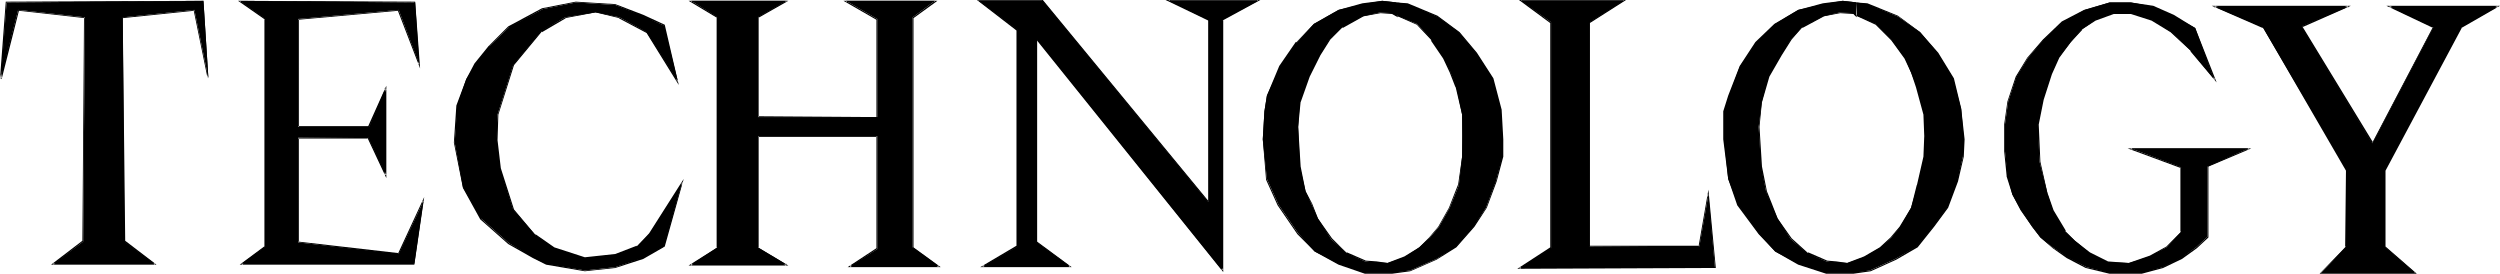
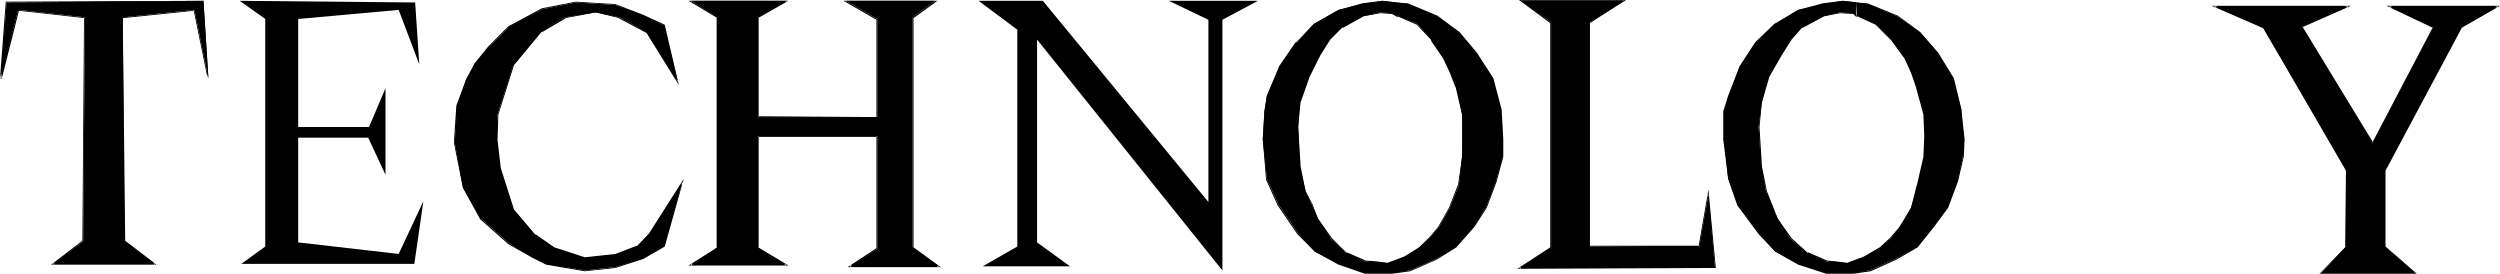
<svg xmlns="http://www.w3.org/2000/svg" xmlns:ns1="http://sodipodi.sourceforge.net/DTD/sodipodi-0.dtd" xmlns:ns2="http://www.inkscape.org/namespaces/inkscape" version="1.0" width="129.766mm" height="14.209mm" id="svg20" ns1:docname="Technology.wmf">
  <ns1:namedview id="namedview20" pagecolor="#ffffff" bordercolor="#000000" borderopacity="0.25" ns2:showpageshadow="2" ns2:pageopacity="0.0" ns2:pagecheckerboard="0" ns2:deskcolor="#d1d1d1" ns2:document-units="mm" />
  <defs id="defs1">
    <pattern id="WMFhbasepattern" patternUnits="userSpaceOnUse" width="6" height="6" x="0" y="0" />
  </defs>
  <path style="fill:#000000;fill-opacity:1;fill-rule:evenodd;stroke:none" d="M 1.293,0.485 39.915,0.162 40.885,15.367 38.138,1.941 24.078,3.397 l 0.323,43.998 5.979,4.367 H 10.504 L 16.322,47.394 16.645,3.397 3.555,1.941 0.162,15.367 Z" id="path1" />
  <path style="fill:#000000;fill-opacity:1;fill-rule:evenodd;stroke:none" d="m 1.293,0.485 v 0 L 39.915,0.324 39.754,0.162 40.723,15.367 h 0.162 L 38.138,1.941 23.917,3.397 l 0.323,43.998 6.141,4.529 V 51.6 H 10.504 v 0.324 L 16.322,47.394 16.645,3.397 3.555,1.941 0,15.367 H 0.323 L 1.293,0.485 1.131,0.324 0,15.367 0.323,15.529 3.717,2.103 H 3.555 l 13.09,1.456 -0.162,-0.162 -0.323,43.998 v -0.162 l -6.141,4.691 h 20.685 l -6.141,-4.691 v 0.162 L 24.078,3.397 v 0.162 l 14.059,-1.456 -0.162,-0.162 2.747,13.426 h 0.162 L 39.915,0.162 1.131,0.324 Z" id="path2" />
  <path style="fill:#000000;fill-opacity:1;fill-rule:evenodd;stroke:none" d="M 47.026,0.162 81.446,0.485 82.254,12.617 78.214,1.941 58.499,3.72 V 24.91 h 13.898 l 3.232,-7.603 V 34.292 L 72.235,27.013 H 58.499 v 20.543 l 19.715,2.265 4.848,-10.352 -1.778,12.293 H 47.349 l 4.686,-3.397 V 3.72 Z" id="path3" />
-   <path style="fill:#000000;fill-opacity:1;fill-rule:evenodd;stroke:none" d="m 47.187,0.162 -0.162,0.162 34.421,0.162 h -0.162 l 0.808,12.132 0.162,-0.162 L 78.214,1.941 58.499,3.72 V 24.91 l 13.898,0.162 3.394,-7.603 -0.323,-0.162 v 16.984 h 0.323 l -3.555,-7.441 -13.736,0.162 v 20.543 l 19.715,2.426 4.848,-10.514 h -0.162 l -1.778,12.293 0.162,-0.162 H 47.349 l 0.162,0.324 4.686,-3.559 V 3.72 L 47.187,0.162 h -0.485 L 52.035,3.882 51.874,3.72 V 48.365 l 0.162,-0.162 -5.01,3.72 h 34.259 l 1.939,-13.264 -5.171,11.161 0.162,-0.162 -19.715,-2.265 0.162,0.162 V 27.013 l -0.162,0.162 h 13.736 l -0.162,-0.162 3.717,7.926 V 16.823 l -3.555,7.926 h 0.162 -13.898 l 0.162,0.162 V 3.72 l -0.162,0.162 19.715,-1.779 h -0.162 L 82.416,13.426 81.446,0.324 46.702,0.162 Z" id="path4" />
  <path style="fill:#000000;fill-opacity:1;fill-rule:evenodd;stroke:none" d="m 132.997,16.014 -2.747,-10.999 -4.202,-1.941 -5.333,-2.103 -7.757,-0.485 -6.464,1.294 -6.626,3.559 -3.878,3.72 -2.747,3.559 -1.778,2.912 -1.778,5.176 -0.485,7.279 1.616,8.735 3.555,6.147 5.494,4.853 4.686,2.75 2.586,1.294 7.595,1.294 5.979,-0.647 5.333,-1.779 4.202,-2.265 3.555,-12.455 -6.302,9.867 -2.586,2.588 -4.202,1.618 -5.979,0.647 -5.979,-1.941 -3.717,-2.588 -4.363,-5.014 -2.586,-8.088 -0.646,-5.5 0.162,-5.014 3.07,-9.705 5.494,-6.632 4.686,-2.75 5.979,-0.971 4.686,0.971 5.333,2.912 z" id="path5" />
  <path style="fill:#000000;fill-opacity:1;fill-rule:evenodd;stroke:none" d="m 133.158,16.661 -2.747,-11.808 -4.202,-1.941 -5.494,-2.103 -7.757,-0.485 -6.626,1.294 -6.626,3.559 -3.878,3.882 v 0 l -2.747,3.397 -1.616,3.073 -1.939,5.176 -0.485,7.279 1.778,8.897 3.394,6.147 5.494,4.853 4.848,2.75 2.586,1.294 7.595,1.294 5.979,-0.647 5.494,-1.779 4.202,-2.426 3.717,-13.264 -6.787,10.676 v 0 l -2.424,2.588 v -0.162 l -4.202,1.618 v 0 l -5.979,0.647 v 0 l -5.979,-1.941 -3.717,-2.588 v 0.162 l -4.202,-5.014 -2.586,-8.088 v 0 l -0.646,-5.5 0.162,-5.014 v 0 l 3.07,-9.705 5.494,-6.632 v 0.162 l 4.686,-2.75 h -0.162 l 5.979,-1.132 4.686,1.132 h -0.162 l 5.494,2.912 v 0 l 6.302,10.191 -0.162,-0.809 -5.979,-9.544 -5.494,-2.912 -4.686,-1.132 -5.979,1.132 -4.686,2.588 -5.494,6.632 -3.07,9.867 -0.323,5.014 0.646,5.5 2.747,8.25 4.202,4.853 3.717,2.75 6.141,1.941 5.979,-0.647 4.363,-1.618 2.586,-2.588 6.302,-10.029 -0.162,-0.162 -3.717,12.617 0.162,-0.162 -4.202,2.265 -5.333,1.941 v 0 l -5.979,0.647 -7.595,-1.456 h 0.162 l -2.586,-1.294 -4.848,-2.588 v 0 l -5.494,-4.853 h 0.162 l -3.555,-6.147 v 0 l -1.778,-8.735 0.646,-7.279 v 0 l 1.778,-5.014 1.778,-3.073 2.747,-3.559 h -0.162 l 3.878,-3.72 v 0.162 l 6.626,-3.72 v 0 l 6.464,-1.294 7.757,0.485 v 0 l 5.333,2.265 4.202,1.779 h -0.162 l 2.747,10.999 0.162,-0.162 z" id="path6" />
  <path style="fill:#000000;fill-opacity:1;fill-rule:evenodd;stroke:none" d="m 135.582,0.162 5.171,3.235 V 48.527 l -5.171,3.397 h 18.746 l -5.656,-3.397 V 26.69 h 23.432 v 22.161 l -5.333,3.397 h 17.453 L 179.053,48.527 V 3.397 l 4.363,-3.235 h -17.453 l 6.141,3.559 V 22.969 H 148.672 V 3.397 l 5.656,-3.235 z" id="path7" />
  <path style="fill:#000000;fill-opacity:1;fill-rule:evenodd;stroke:none" d="m 135.097,0.162 5.656,3.397 -0.162,-0.162 V 48.527 h 0.162 l -5.656,3.559 h 19.554 l -5.979,-3.559 h 0.162 V 26.69 l -0.162,0.162 h 23.432 l -0.162,-0.162 v 22.161 -0.162 l -5.656,3.72 h 18.261 L 179.214,48.527 v 0 -45.13 0.162 l 4.686,-3.397 h -18.422 l 6.464,3.72 V 3.72 22.969 h 0.162 l -23.432,-0.162 0.162,0.162 V 3.397 l -0.162,0.162 5.979,-3.397 h -19.554 l 0.485,0.162 h 18.746 l -0.162,-0.162 -5.656,3.235 V 22.969 l 23.594,0.162 V 3.72 l -6.141,-3.559 v 0.162 h 17.453 V 0.162 L 179.053,3.397 V 48.689 l 5.01,3.72 0.162,-0.324 h -17.453 v 0.324 l 5.333,-3.559 V 26.528 h -23.594 v 22.161 l 5.656,3.397 0.162,-0.324 h -18.746 v 0.324 l 5.333,-3.397 V 3.397 l -5.333,-3.235 v 0.162 z" id="path8" />
  <path style="fill:#000000;fill-opacity:1;fill-rule:evenodd;stroke:none" d="m 191.981,0.162 7.595,5.661 V 48.365 l -6.787,3.882 h 17.13 l -6.464,-4.691 V 7.764 L 239.814,53.056 V 3.882 l 6.949,-3.72 h -17.453 l 7.757,3.72 V 39.63 L 204.585,0.162 Z" id="path9" />
-   <path style="fill:#000000;fill-opacity:1;fill-rule:evenodd;stroke:none" d="m 191.657,0 7.757,5.985 V 5.823 48.365 48.203 l -7.11,4.206 h 17.938 l -6.787,-5.014 V 47.556 7.764 h -0.162 L 239.976,53.379 V 3.882 l -0.162,0.162 L 247.248,0 h -18.584 l 8.403,4.044 V 3.882 39.63 h 0.162 L 204.585,0 h -12.928 l 0.323,0.162 h 12.605 -0.162 L 237.229,39.954 V 3.72 L 229.31,0 v 0.162 h 17.453 V 0 l -7.11,3.72 V 53.056 l 0.323,-0.162 L 203.293,7.279 V 47.556 l 6.626,4.853 v -0.324 h -17.13 v 0.324 l 6.949,-4.044 V 5.823 L 191.981,0 v 0.162 z" id="path10" />
  <path style="fill:#000000;fill-opacity:1;fill-rule:evenodd;stroke:none" d="m 271.164,0.162 -3.878,0.647 -4.686,1.132 -4.848,2.75 -3.394,3.72 -3.232,4.691 -2.586,5.661 -0.485,3.073 -0.323,5.5 0.808,7.764 2.262,5.014 3.878,5.661 3.232,3.559 4.686,2.426 5.171,1.779 h 5.333 l 3.555,-0.485 5.171,-2.265 3.878,-2.426 3.394,-3.882 2.424,-3.72 1.939,-5.176 1.293,-4.853 v -3.397 l -0.323,-5.823 -1.616,-6.147 -3.232,-5.014 -3.394,-4.044 -4.202,-3.073 -5.818,-2.426 -2.101,-0.324 v 2.588 l 3.878,1.618 2.909,3.073 2.424,3.72 1.293,2.75 1.131,2.75 1.131,5.5 0.162,4.206 -0.162,4.044 -0.646,5.661 -1.778,4.367 -2.101,3.72 -1.778,2.103 -2.101,1.941 -2.909,1.941 -3.232,1.132 -2.262,-0.162 -2.262,-0.162 -3.555,-1.618 -3.07,-2.75 -2.586,-4.044 -1.293,-2.912 -1.131,-2.426 -1.131,-4.853 -0.323,-7.764 0.323,-5.014 1.778,-5.014 2.101,-4.044 1.939,-3.073 2.424,-2.426 4.04,-2.103 3.555,-0.809 2.262,0.162 0.97,0.647 V 0.485 Z" id="path11" />
  <path style="fill:#000000;fill-opacity:1;fill-rule:evenodd;stroke:none" d="m 271.164,0.162 -3.878,0.485 v 0 l -4.686,1.294 -4.848,2.75 -3.394,3.559 h -0.162 l -3.232,4.691 -2.424,5.823 -0.485,3.073 -0.323,5.5 0.646,7.926 2.262,5.014 3.878,5.661 v 0 l 3.394,3.397 4.686,2.588 5.171,1.779 h 5.333 l 3.555,-0.485 5.171,-2.265 3.878,-2.426 3.555,-4.044 2.424,-3.72 1.939,-5.176 v 0 l 1.293,-4.853 v -3.397 l -0.323,-5.823 -1.616,-6.147 -3.232,-5.014 -3.394,-4.044 -4.363,-3.235 -5.818,-2.426 -2.262,-0.162 v 2.588 l 4.04,1.779 v 0 l 2.909,3.073 h -0.162 l 2.424,3.559 1.293,2.75 1.131,2.912 v -0.162 l 1.293,5.5 v 4.206 4.044 l -0.808,5.661 v -0.162 l -1.778,4.529 -2.101,3.72 -1.778,2.103 v 0 l -1.939,1.941 v 0 l -2.909,1.779 -3.394,1.294 h 0.162 l -2.262,-0.324 -2.262,-0.162 h 0.162 l -3.717,-1.618 v 0.162 l -2.909,-2.912 v 0 l -2.747,-3.882 -1.131,-2.912 -1.293,-2.426 v 0 l -0.97,-4.853 -0.485,-7.764 0.485,-5.014 v 0.162 l 1.778,-5.014 2.101,-4.206 1.939,-3.073 v 0 l 2.424,-2.426 v 0.162 l 4.04,-2.265 h -0.162 l 3.555,-0.647 2.262,0.162 v 0 l 1.131,0.647 -0.162,-2.912 -2.909,-0.324 v 0.162 l 2.909,0.324 -0.162,-0.162 v 2.75 l 0.162,-0.162 -0.808,-0.647 h -2.424 l -3.555,0.647 -4.04,2.103 -2.424,2.426 -2.101,3.073 -2.101,4.206 -1.778,5.014 -0.323,5.014 0.323,7.764 1.131,5.014 1.293,2.265 1.131,3.073 2.747,3.882 3.07,2.912 3.555,1.456 2.262,0.324 2.262,0.162 3.394,-1.132 2.909,-1.941 1.939,-2.103 v 0 l 1.778,-2.103 2.101,-3.72 1.778,-4.367 0.808,-5.661 0.162,-4.044 -0.162,-4.206 -1.131,-5.5 v 0 l -1.293,-2.912 -1.131,-2.75 -2.424,-3.559 -3.07,-3.073 -3.878,-1.779 0.162,0.162 v -2.588 l -0.162,0.162 2.101,0.324 h -0.162 l 5.818,2.265 4.363,3.235 v 0 l 3.232,3.882 3.232,5.176 1.616,5.985 v 0 l 0.323,5.823 v 3.397 l -1.131,4.853 V 35.425 l -1.939,5.338 -2.586,3.72 -3.394,3.882 v -0.162 l -3.717,2.588 -5.171,2.265 v 0 l -3.555,0.324 h -5.333 0.162 l -5.333,-1.779 -4.525,-2.426 v 0 l -3.394,-3.397 v 0 l -3.878,-5.661 -2.262,-5.014 v 0 l -0.646,-7.764 0.323,-5.5 0.485,-3.073 v 0.162 l 2.586,-5.823 3.232,-4.691 h -0.162 l 3.555,-3.559 v 0 l 4.686,-2.75 4.848,-1.132 h -0.162 l 3.878,-0.647 z" id="path12" />
  <path style="fill:#000000;fill-opacity:1;fill-rule:evenodd;stroke:none" d="m 298.475,0.162 5.818,4.206 V 48.689 l -6.141,3.882 h 38.299 l -1.293,-14.396 -1.778,10.191 H 311.888 V 4.367 l 6.626,-4.206 z" id="path13" />
  <path style="fill:#000000;fill-opacity:1;fill-rule:evenodd;stroke:none" d="m 297.99,0 6.141,4.529 V 4.367 48.689 48.527 l -6.464,4.206 38.946,-0.162 -1.454,-15.367 -1.939,11.161 0.162,-0.162 H 311.888 V 48.365 4.367 4.529 L 318.998,0 h -21.008 l 0.485,0.162 h 20.038 V 0 l -6.787,4.367 V 48.365 l 21.654,0.162 1.778,-10.352 h -0.162 l 1.454,14.396 v -0.162 h -38.299 v 0.324 l 6.141,-3.882 V 4.367 L 298.475,0 v 0.162 z" id="path14" />
  <path style="fill:#000000;fill-opacity:1;fill-rule:evenodd;stroke:none" d="m 361.499,0.162 -3.878,0.647 -4.848,1.132 -4.525,2.75 -3.717,3.72 -3.232,4.691 -2.101,5.661 -0.97,3.073 v 5.5 l 0.808,7.764 1.939,5.014 4.04,5.661 3.232,3.559 4.525,2.426 5.494,1.779 h 5.333 l 3.232,-0.485 5.01,-2.265 4.202,-2.426 3.232,-3.882 2.747,-3.72 1.939,-5.176 1.131,-4.853 0.162,-3.397 -0.485,-5.823 -1.616,-6.147 -3.07,-5.014 -3.394,-4.044 -4.363,-3.073 -5.979,-2.426 -2.101,-0.324 v 2.588 l 3.717,1.618 3.07,3.073 2.747,3.72 1.131,2.75 1.131,2.75 1.454,5.5 0.162,4.206 -0.162,4.044 -1.293,5.661 -1.293,4.367 -2.101,3.72 -1.778,2.103 -2.101,1.941 -3.232,1.941 -3.232,1.132 -2.262,-0.162 -1.939,-0.162 -3.717,-1.618 -3.232,-2.75 -2.586,-4.044 -1.293,-2.912 -0.97,-2.426 -0.97,-4.853 -0.485,-7.764 0.646,-5.014 1.293,-5.014 2.424,-4.044 1.939,-3.073 2.262,-2.426 4.04,-2.103 3.394,-0.809 2.586,0.162 0.485,0.647 0.162,-2.75 z" id="path15" />
  <path style="fill:#000000;fill-opacity:1;fill-rule:evenodd;stroke:none" d="m 361.499,0.162 -3.878,0.485 -4.848,1.294 -4.686,2.75 -3.717,3.559 -3.07,4.691 -2.262,5.823 -0.97,3.073 v 5.5 l 0.97,7.764 1.778,5.176 4.202,5.661 v 0 l 3.232,3.397 4.525,2.588 5.494,1.779 h 5.333 l 3.394,-0.485 5.01,-2.265 4.202,-2.426 3.232,-4.044 2.747,-3.72 1.939,-5.176 v 0 l 1.131,-4.853 0.162,-3.397 -0.646,-5.823 v -0.162 l -1.454,-5.985 -3.07,-5.014 -3.555,-4.044 -4.363,-3.235 -5.979,-2.426 -2.262,-0.162 v 2.588 l 3.878,1.779 v 0 l 3.07,3.073 v 0 l 2.586,3.559 1.293,2.75 0.97,2.912 1.454,5.338 v 0 l 0.162,4.206 -0.162,4.044 -1.293,5.661 v -0.162 l -1.131,4.529 -2.262,3.72 -1.778,2.103 v 0 l -2.101,1.941 v 0 l -3.07,1.779 -3.394,1.294 h 0.162 l -2.262,-0.324 -1.939,-0.162 h 0.162 l -3.717,-1.618 v 0.162 l -3.232,-2.912 v 0 l -2.747,-3.882 -1.131,-2.912 -0.97,-2.426 v 0 l -0.97,-4.853 -0.485,-7.764 0.485,-5.014 v 0.162 l 1.454,-5.014 2.424,-4.206 1.939,-3.073 v 0 l 2.101,-2.426 v 0.162 l 4.202,-2.265 h -0.162 l 3.394,-0.647 2.586,0.162 v 0 l 0.646,0.647 0.162,-2.912 -2.909,-0.324 v 0.162 l 2.747,0.324 -0.162,-0.162 v 2.75 l 0.162,-0.162 -0.485,-0.647 h -2.747 l -3.394,0.647 -4.04,2.103 -2.262,2.426 v 0 l -2.101,3.073 -2.424,4.206 -1.293,5.014 v 0 l -0.485,5.014 0.323,7.764 1.131,4.853 v 0.162 l 0.808,2.265 1.293,3.073 2.747,3.882 3.232,2.912 3.717,1.456 1.939,0.324 2.262,0.162 3.394,-1.132 3.07,-1.941 2.101,-2.103 v 0 l 1.939,-2.103 2.101,-3.72 1.293,-4.367 v 0 l 1.293,-5.661 0.162,-4.044 -0.162,-4.206 -1.454,-5.5 -1.131,-2.912 -1.131,-2.75 -2.747,-3.559 v 0 l -3.07,-3.073 -3.717,-1.779 v 0.162 -2.588 l -0.162,0.162 2.101,0.324 v 0 l 5.979,2.265 4.363,3.235 h -0.162 l 3.394,3.882 3.07,5.176 1.616,5.985 v 0 l 0.485,5.823 v 3.397 l -1.293,4.853 V 35.425 l -1.939,5.338 -2.747,3.72 -3.232,3.882 0.162,-0.162 -4.202,2.588 -5.01,2.265 v 0 l -3.232,0.324 h -5.333 0.162 l -5.494,-1.779 -4.525,-2.426 v 0 l -3.232,-3.397 v 0 l -4.04,-5.661 -1.939,-5.014 v 0 l -0.808,-7.764 v -5.5 0 l 0.97,-2.912 2.101,-5.823 3.232,-4.691 v 0 l 3.555,-3.559 v 0 L 352.934,2.103 h -0.162 l 4.848,-1.132 3.878,-0.647 z" id="path16" />
-   <path style="fill:#000000;fill-opacity:1;fill-rule:evenodd;stroke:none" d="m 441.168,29.116 -8.08,3.559 v 13.749 l -2.262,2.103 -2.909,2.103 -3.555,1.779 -4.202,1.132 h -6.302 l -4.525,-1.132 -3.717,-1.941 -2.909,-1.941 -2.424,-1.941 -1.616,-2.103 -2.262,-3.397 -1.616,-2.912 -0.97,-3.72 -0.485,-4.853 v -5.176 l 0.646,-4.529 1.616,-4.853 2.262,-3.72 3.07,-3.559 3.717,-3.397 4.363,-2.426 4.848,-1.456 h 4.202 l 4.363,0.809 3.878,1.779 4.363,2.426 3.717,10.029 -4.525,-5.5 -3.878,-3.72 -3.717,-2.426 -4.202,-1.294 h -3.394 l -3.555,1.294 -2.747,1.941 -2.101,2.426 -2.424,3.073 -1.454,3.235 -1.616,5.014 -0.97,4.853 0.323,7.279 1.616,6.47 0.97,3.073 2.424,4.206 1.939,1.779 2.909,2.426 3.394,1.779 4.363,0.162 4.04,-1.294 3.232,-1.779 2.909,-3.073 V 32.836 l -9.858,-3.72 z" id="path17" />
-   <path style="fill:#000000;fill-opacity:1;fill-rule:evenodd;stroke:none" d="m 441.168,29.278 v -0.162 l -8.08,3.397 v 13.911 0 l -2.262,2.103 v 0 l -2.909,1.941 -3.717,1.941 -4.202,0.971 h 0.162 -6.302 l -4.525,-0.971 v 0 l -3.717,-2.103 -2.909,-1.779 -2.262,-2.103 v 0.162 l -1.616,-2.103 -2.262,-3.397 -1.616,-3.073 -0.97,-3.559 v 0 l -0.646,-4.853 v -5.176 l 0.646,-4.529 v 0 l 1.616,-4.691 2.262,-3.882 3.07,-3.397 v 0 l 3.717,-3.397 v 0 l 4.363,-2.426 4.848,-1.456 v 0 h 4.202 l 4.363,0.809 h -0.162 l 4.04,1.779 4.202,2.426 v 0 l 3.878,10.029 0.162,-0.162 -4.525,-5.661 h -0.162 l -3.878,-3.72 -3.717,-2.426 -4.202,-1.294 h -3.394 l -3.555,1.294 -2.747,1.941 -2.262,2.588 -2.424,3.073 -1.454,3.073 -1.616,5.014 v 0.162 l -0.97,4.853 0.485,7.279 1.454,6.47 v 0 l 0.97,3.073 2.424,4.206 1.939,1.941 v 0 l 2.909,2.426 3.555,1.779 4.363,0.162 4.202,-1.294 3.07,-1.941 3.07,-2.912 V 32.836 l -10.019,-3.72 v 0.162 h 23.109 l 0.485,-0.162 h -24.24 l 10.504,3.882 -0.162,-0.162 v 12.617 h 0.162 l -2.909,2.912 v 0 l -3.232,1.779 -4.202,1.456 h 0.162 l -4.363,-0.324 h 0.162 l -3.555,-1.779 -2.909,-2.265 v 0 l -1.939,-1.941 h 0.162 l -2.424,-4.044 -1.131,-3.235 v 0.162 l -1.454,-6.47 -0.323,-7.279 0.97,-4.853 v 0 l 1.616,-5.014 1.454,-3.235 2.262,-3.073 2.262,-2.426 h -0.162 l 2.747,-1.779 3.555,-1.294 v 0 h 3.394 v 0 l 4.04,1.294 3.717,2.265 v 0 l 4.04,3.72 h -0.162 l 5.171,6.147 -4.202,-10.676 -4.202,-2.588 -4.04,-1.779 -4.363,-0.647 h -4.202 l -5.01,1.456 -4.363,2.265 -3.717,3.559 v 0 l -3.07,3.559 -2.262,3.72 -1.616,4.853 -0.646,4.529 v 5.176 l 0.485,4.853 v 0.162 l 1.131,3.559 1.616,3.073 2.262,3.235 1.616,2.103 2.424,2.103 2.747,1.941 3.717,1.941 4.686,1.132 h 6.302 l 4.202,-1.132 3.717,-1.779 2.909,-2.103 v 0 l 2.262,-2.103 v -13.911 0 l 8.403,-3.559 z" id="path18" />
  <path style="fill:#000000;fill-opacity:1;fill-rule:evenodd;stroke:none" d="m 460.721,1.294 h -26.341 l 9.534,4.044 16.483,27.984 -0.162,15.043 -4.848,5.176 h 18.422 l -5.979,-5.176 V 33.322 l 15.029,-27.984 7.11,-4.044 H 468.801 L 477.366,5.338 465.407,28.146 451.51,5.176 Z" id="path19" />
  <path style="fill:#000000;fill-opacity:1;fill-rule:evenodd;stroke:none" d="m 461.206,1.132 h -27.31 l 10.019,4.367 v -0.162 l 16.322,28.146 v -0.162 l -0.162,15.043 h 0.162 l -5.171,5.338 h 19.069 l -6.141,-5.338 v 0 -15.043 0.162 l 15.029,-28.146 -0.162,0.162 7.595,-4.367 h -22.301 l 9.211,4.367 V 5.176 L 465.407,27.984 h 0.162 L 451.671,5.176 v 0.162 l 9.534,-4.206 h -0.646 l -9.211,4.044 14.059,23.131 12.12,-23.131 -8.726,-4.044 v 0.324 h 21.17 V 1.132 l -7.272,4.044 -15.029,28.146 v 15.043 l 5.979,5.176 0.162,-0.162 h -18.422 v 0.162 l 5.01,-5.176 0.162,-15.043 -16.483,-28.146 -9.534,-4.044 -0.162,0.324 h 26.341 l -0.162,-0.324 z" id="path20" />
</svg>